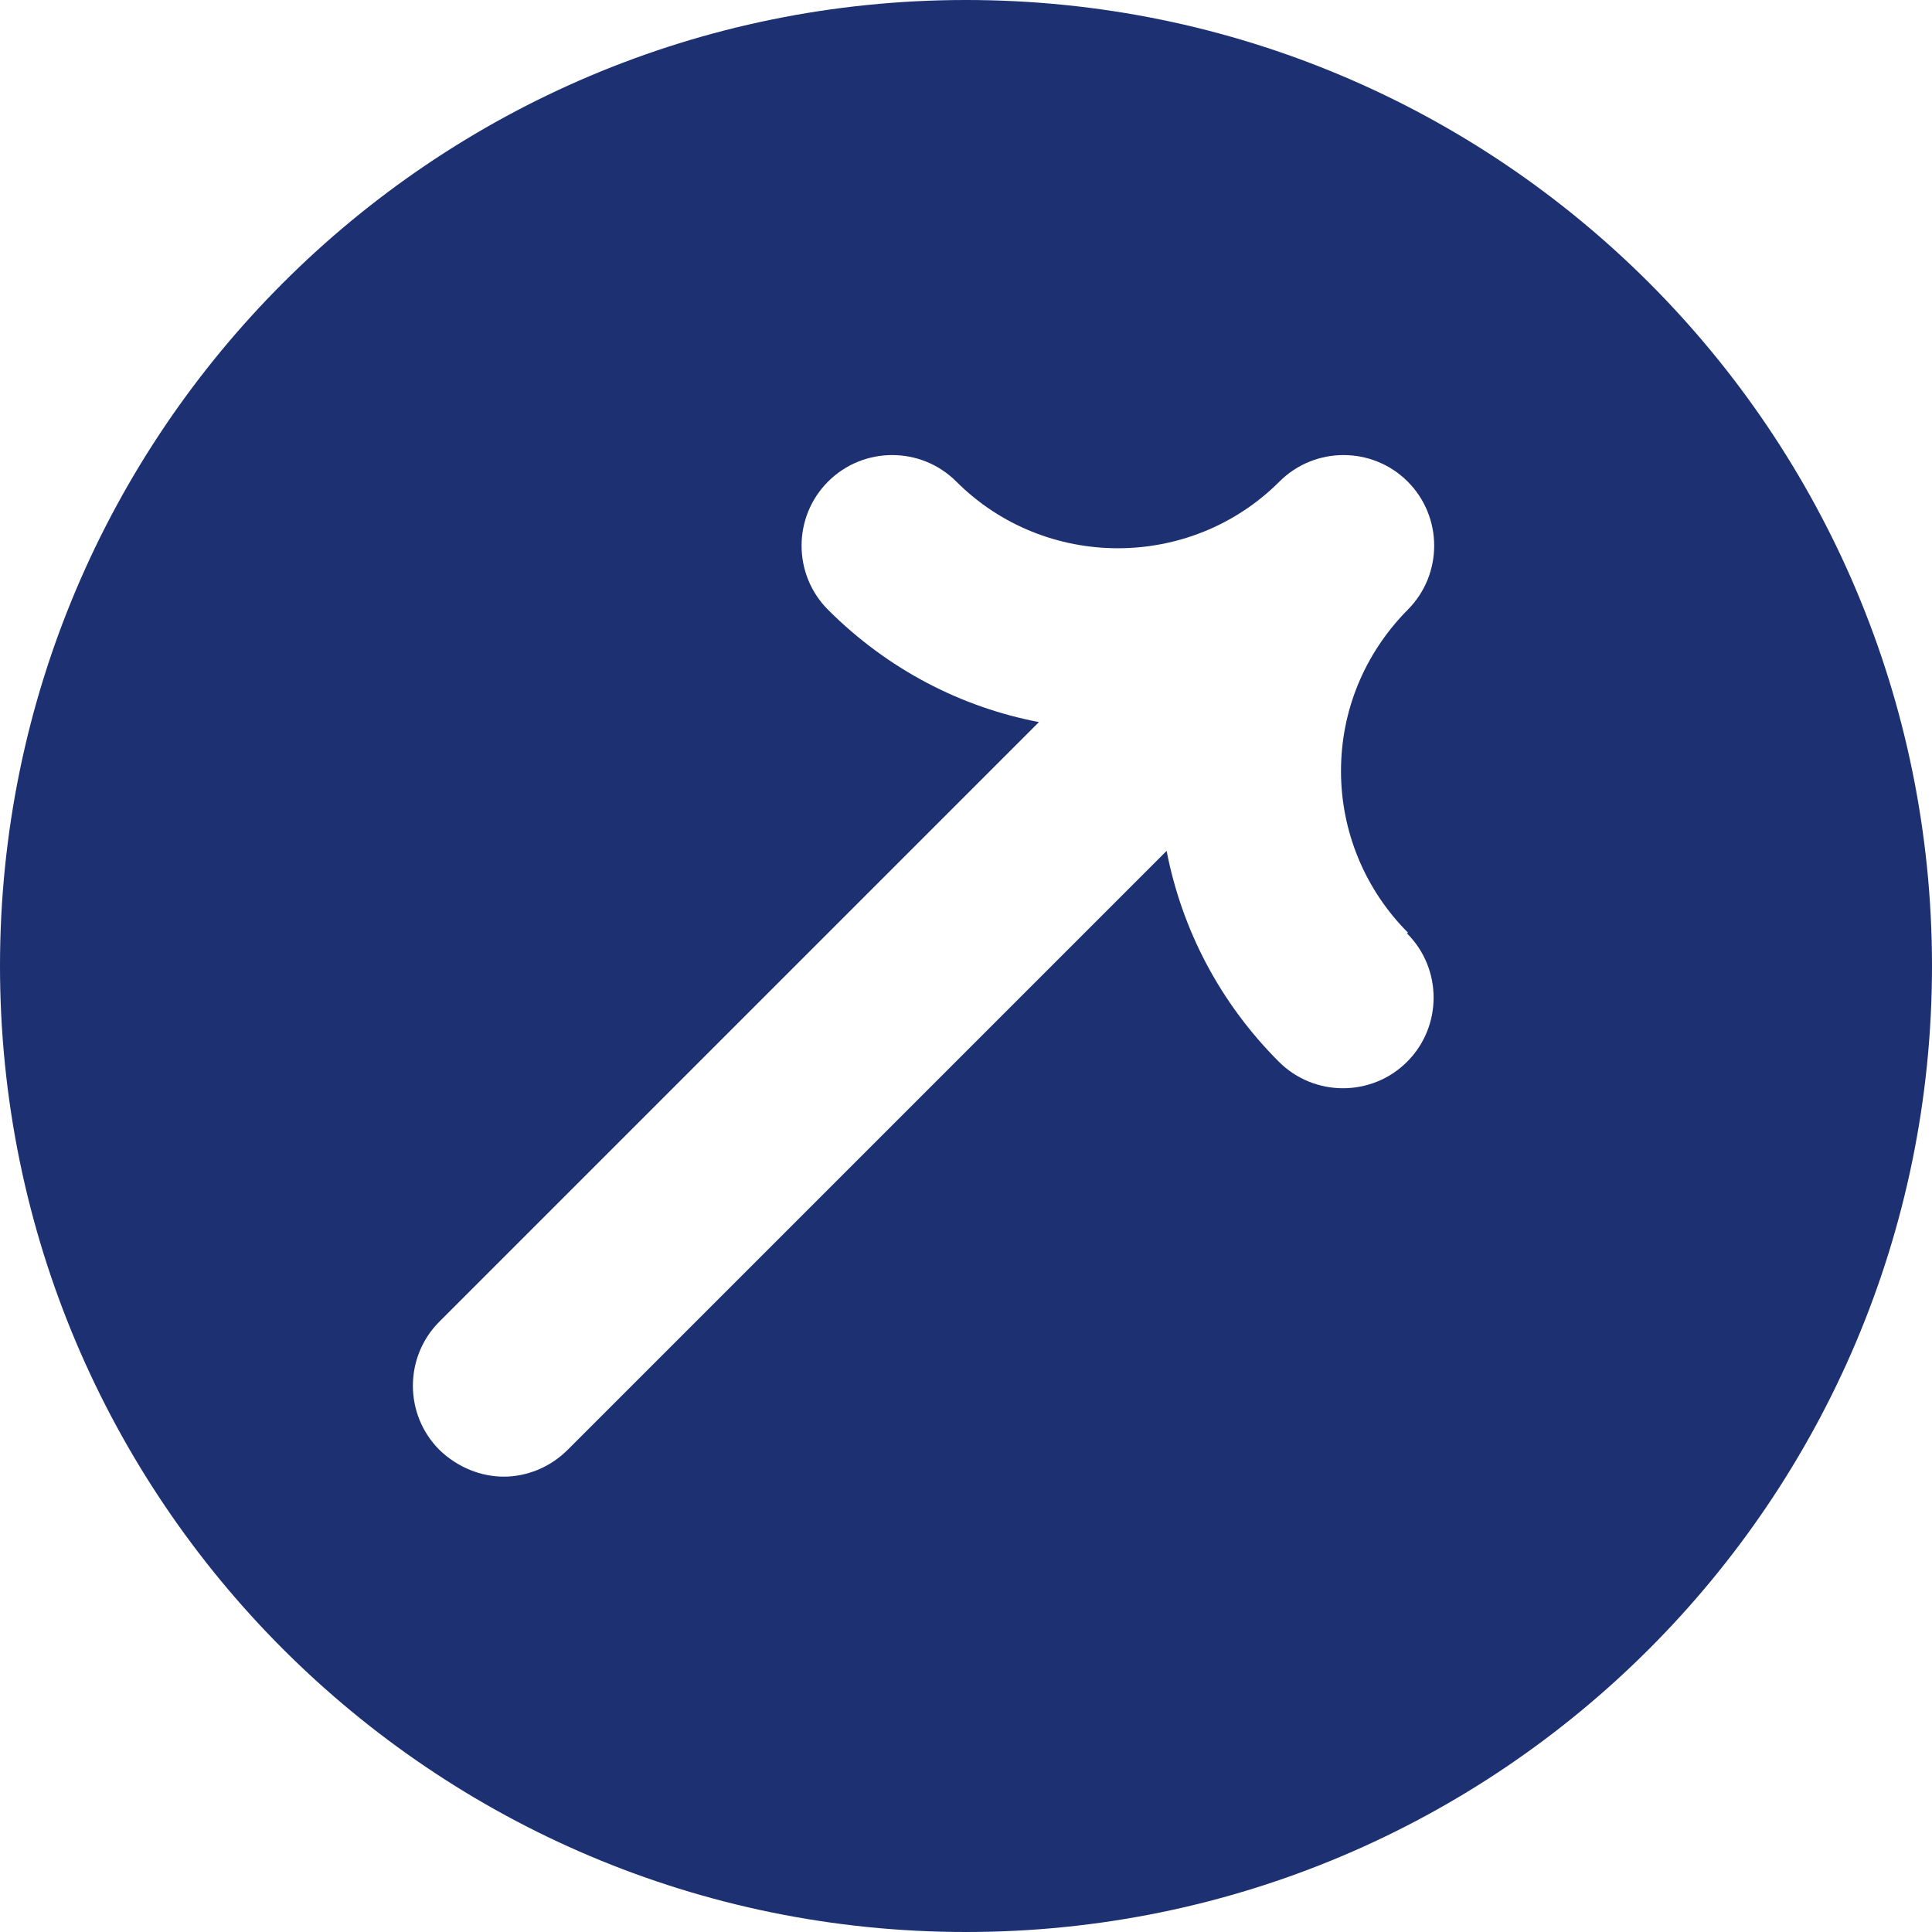
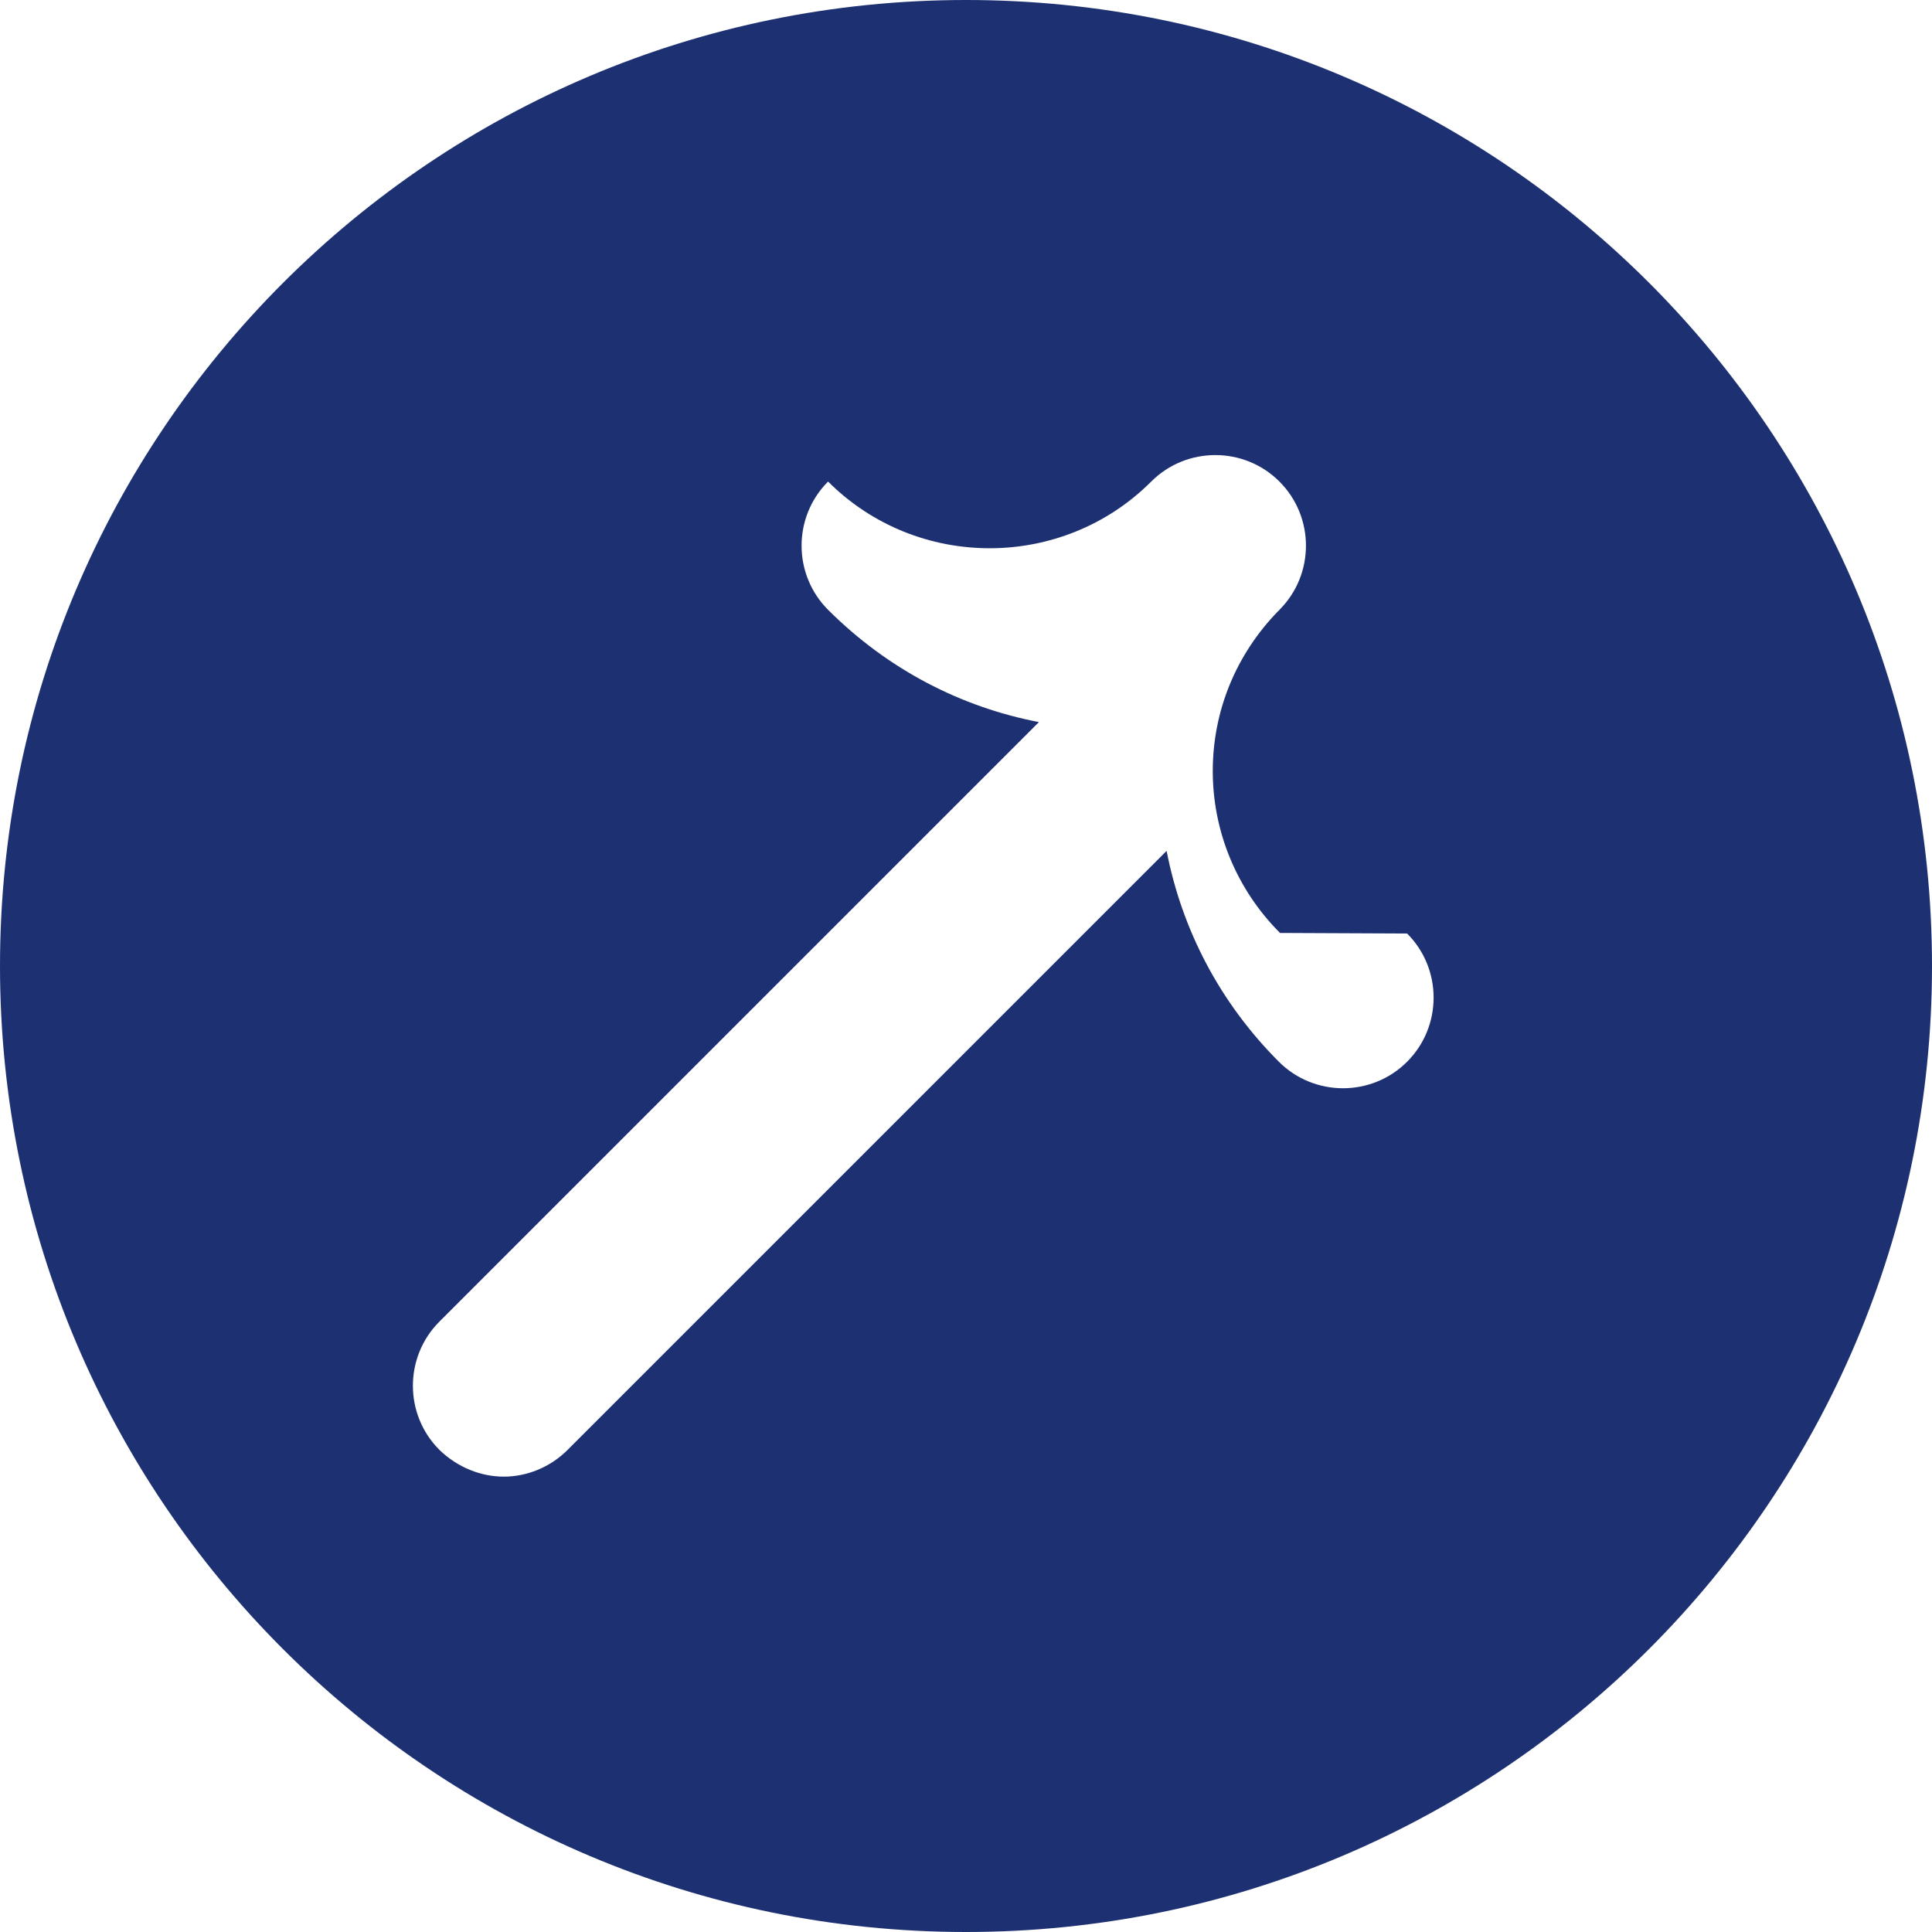
<svg xmlns="http://www.w3.org/2000/svg" id="Layer_2" viewBox="0 0 33.9 33.9">
  <defs>
    <style>.cls-1{fill:#1d3072;}</style>
  </defs>
  <g id="Layer_1-2">
-     <path class="cls-1" d="M16.95,0C7.59,0,0,7.59,0,16.95s7.59,16.95,16.95,16.95,16.95-7.59,16.95-16.95S26.32,0,16.95,0ZM24.69,16.38c.62.62.62,1.63,0,2.25s-1.63.62-2.25,0c-1.03-1.03-1.7-2.31-1.97-3.7l-10.51,10.51c-.31.31-.72.47-1.12.47s-.81-.16-1.13-.47c-.62-.62-.62-1.63,0-2.25l10.52-10.52c-1.36-.26-2.65-.92-3.7-1.97-.62-.62-.62-1.63,0-2.25s1.63-.62,2.25,0c1.56,1.56,4.11,1.56,5.67,0,.62-.62,1.63-.62,2.25,0s.62,1.63,0,2.25h0s-.01.02-.02.02c-.74.76-1.15,1.75-1.15,2.81s.42,2.08,1.18,2.84h-.02Z" />
+     <path class="cls-1" d="M16.95,0C7.59,0,0,7.59,0,16.95s7.59,16.95,16.95,16.95,16.95-7.59,16.95-16.95S26.32,0,16.95,0ZM24.69,16.38c.62.62.62,1.63,0,2.25s-1.63.62-2.25,0c-1.03-1.03-1.7-2.31-1.97-3.7l-10.51,10.51c-.31.31-.72.47-1.12.47s-.81-.16-1.13-.47c-.62-.62-.62-1.63,0-2.25l10.52-10.52c-1.36-.26-2.65-.92-3.7-1.97-.62-.62-.62-1.63,0-2.25c1.56,1.56,4.11,1.56,5.67,0,.62-.62,1.63-.62,2.25,0s.62,1.63,0,2.25h0s-.01.02-.02.02c-.74.76-1.15,1.75-1.15,2.81s.42,2.08,1.18,2.84h-.02Z" />
  </g>
</svg>